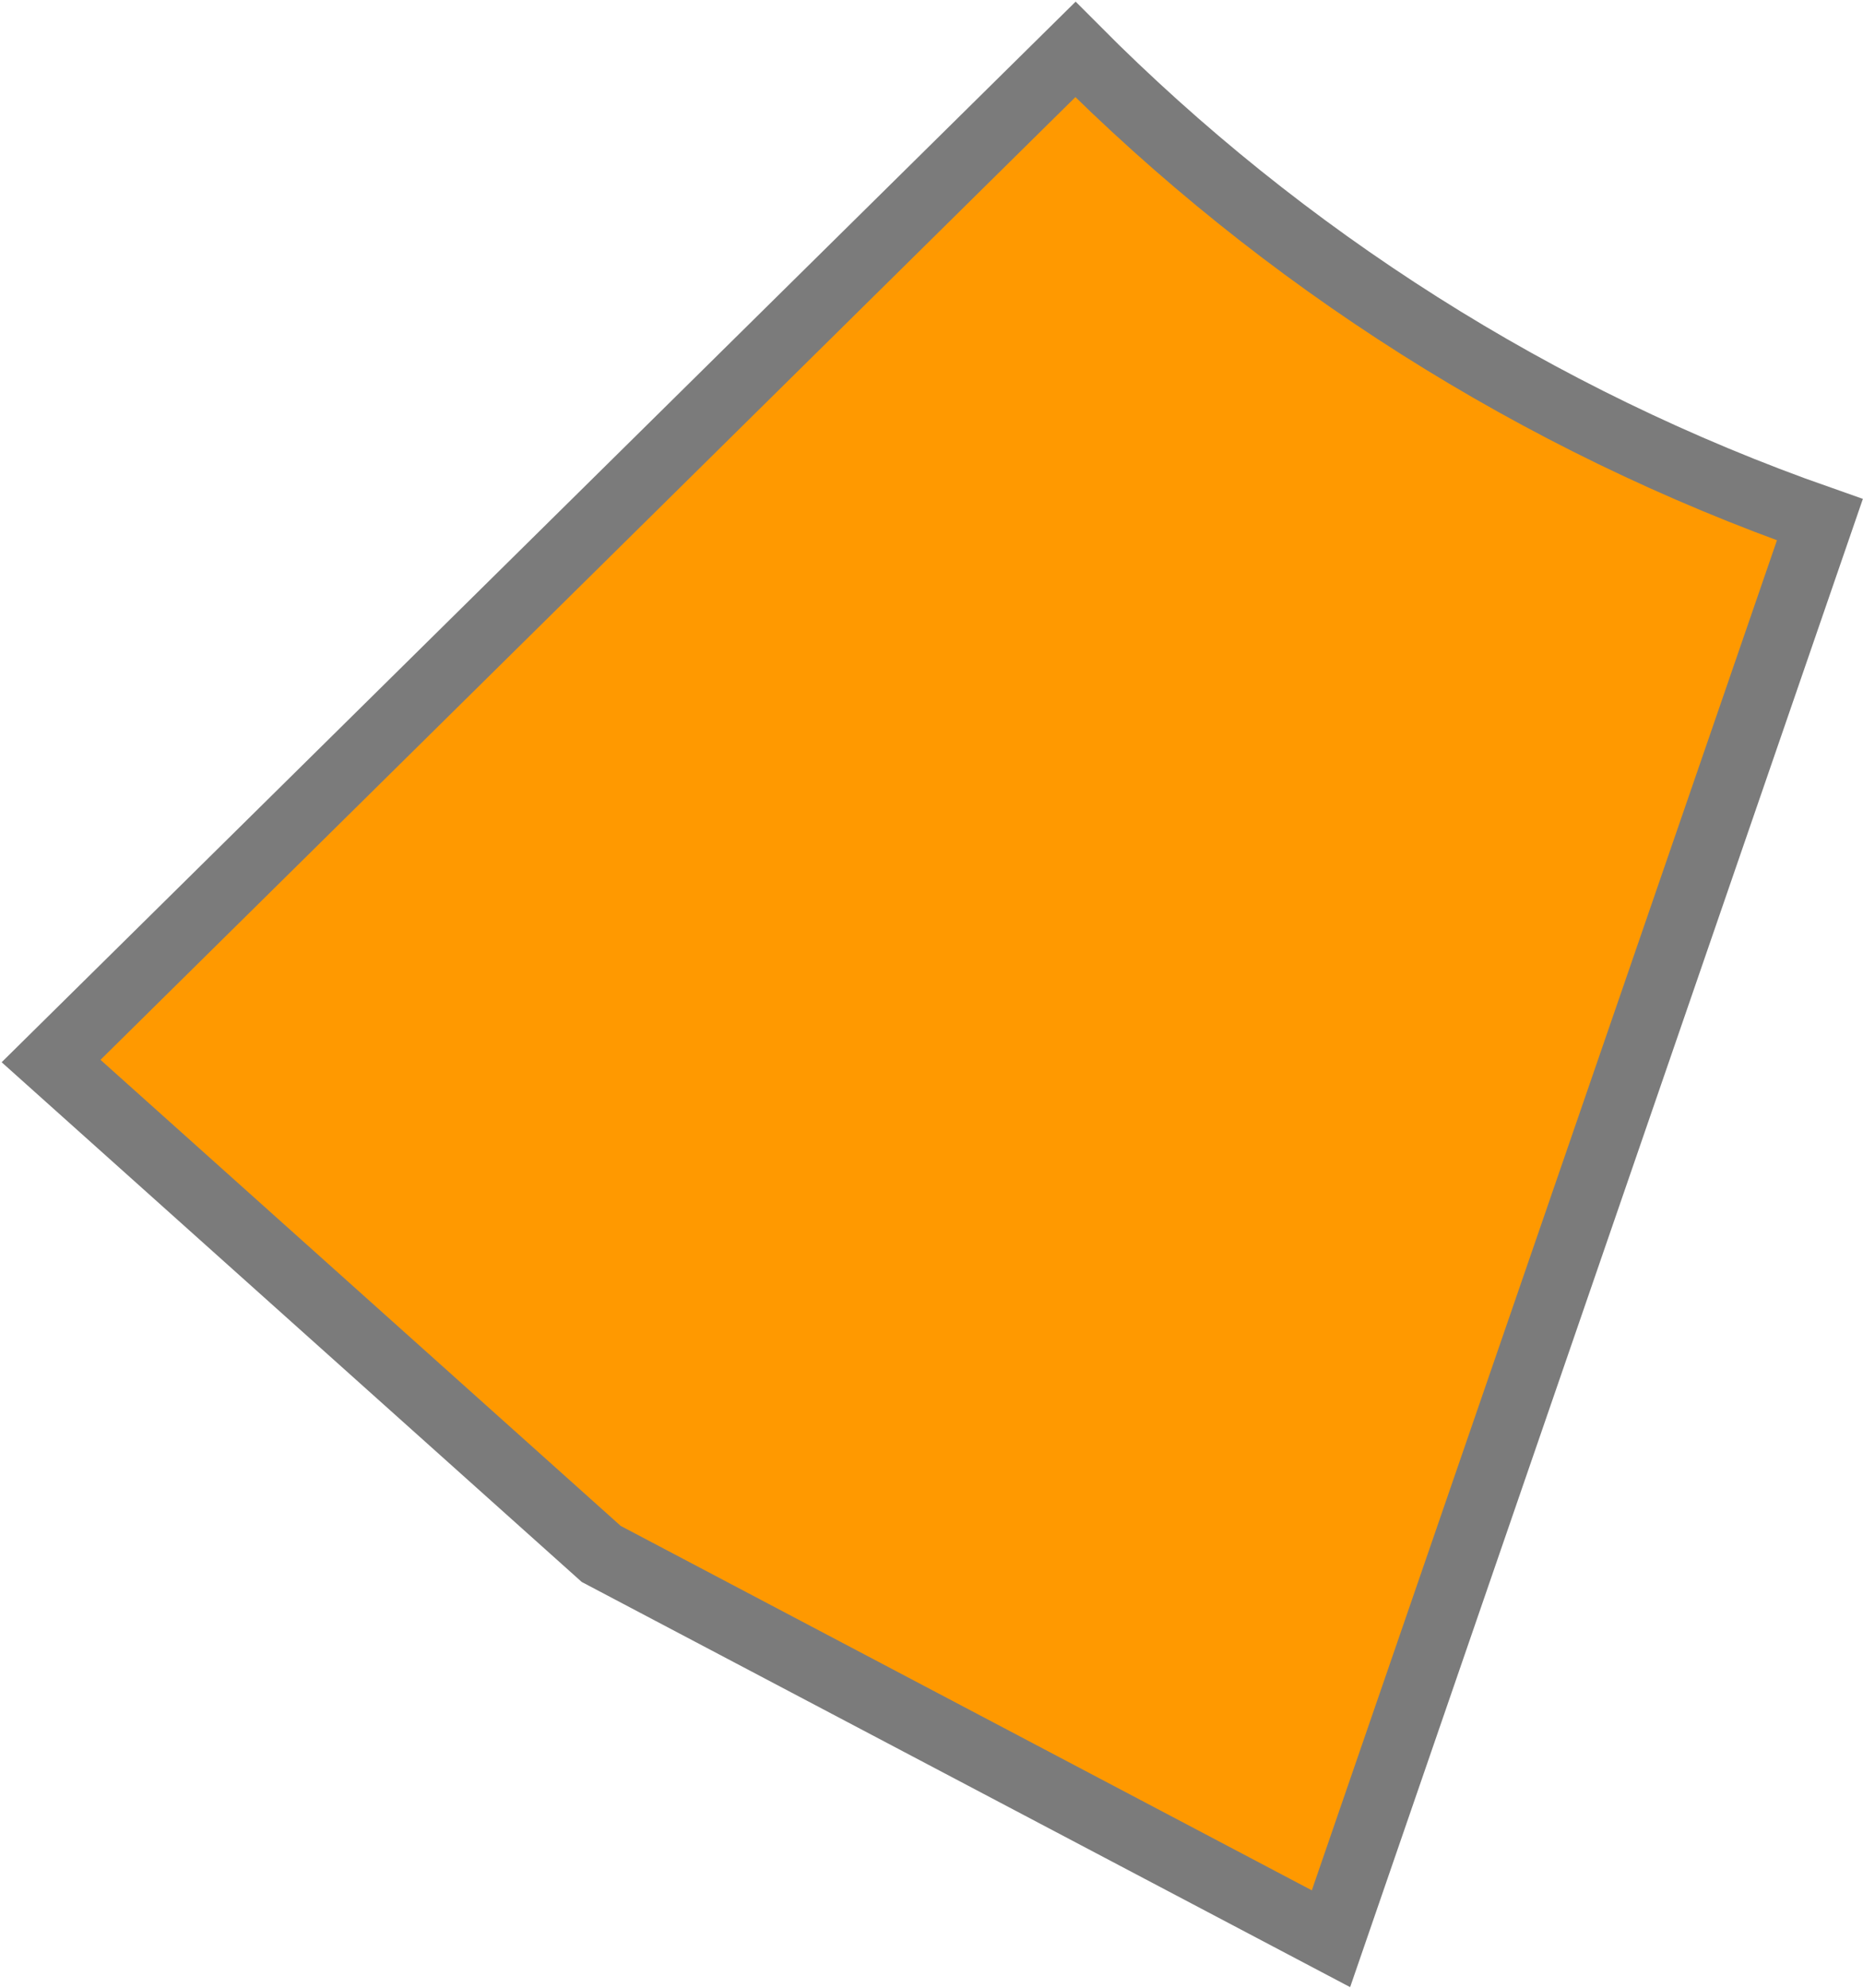
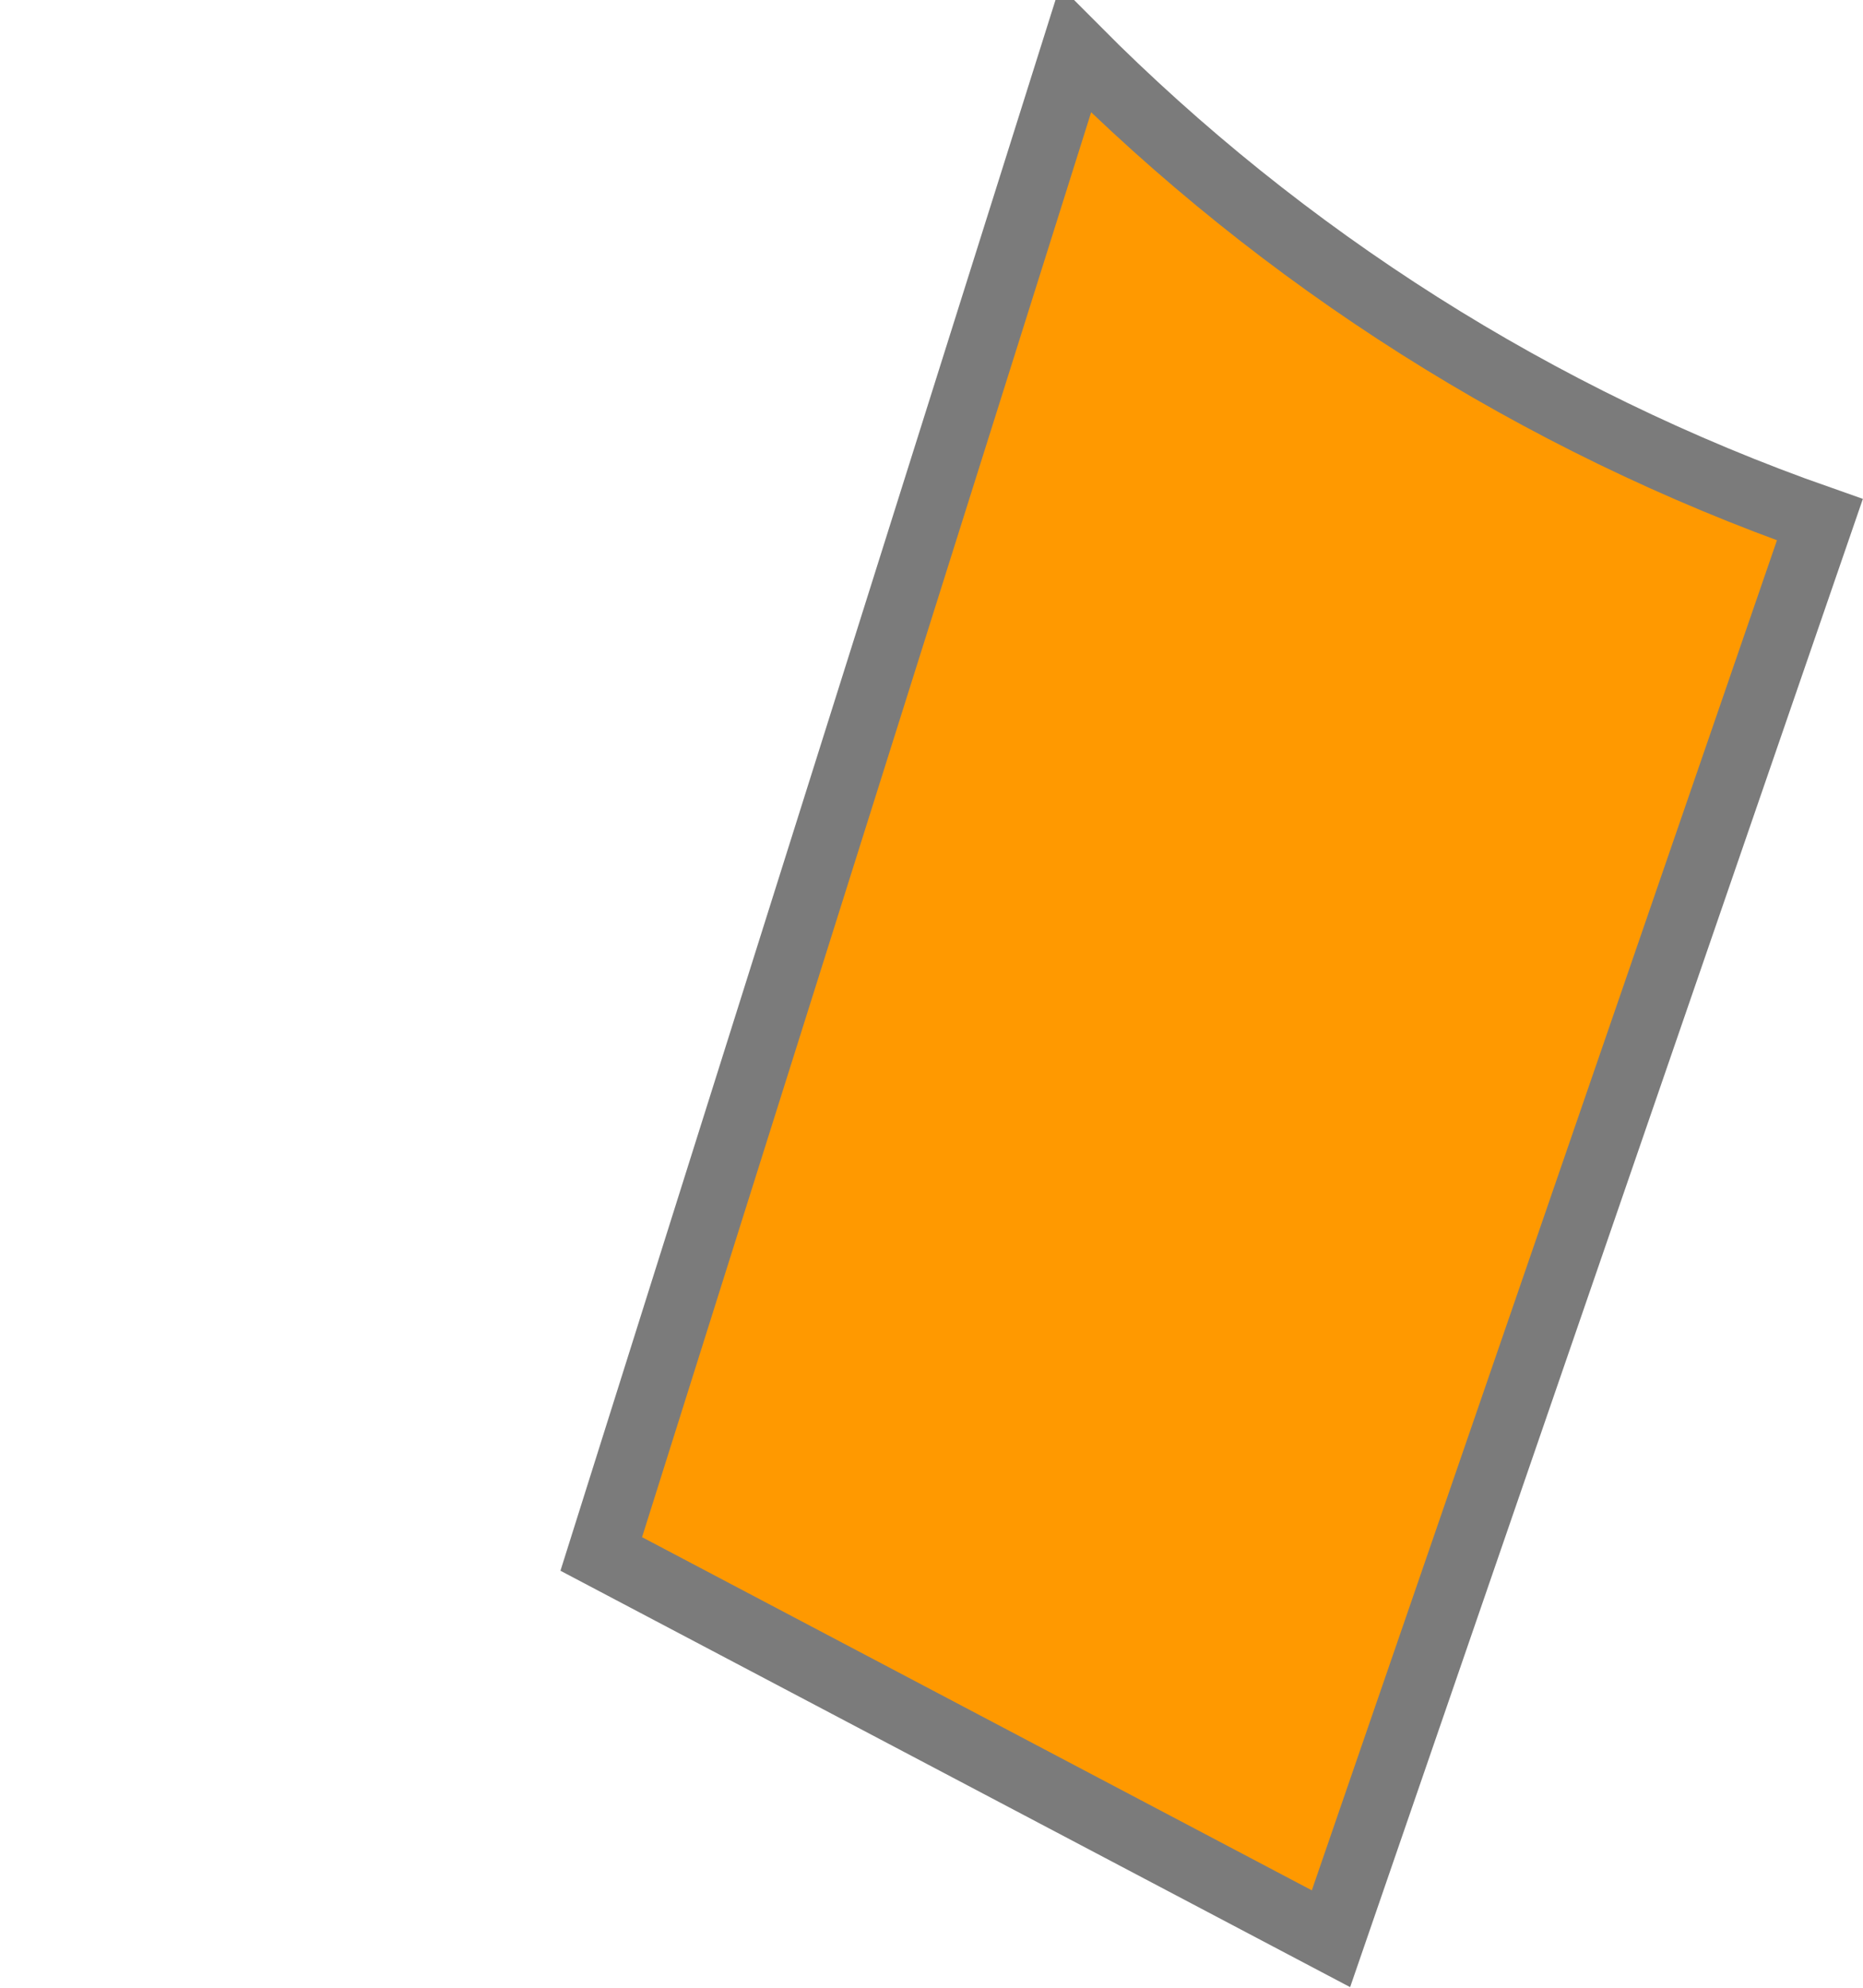
<svg xmlns="http://www.w3.org/2000/svg" width="825" height="880" viewBox="0 0 825 880" fill="none">
-   <path fill-rule="evenodd" clip-rule="evenodd" d="M805.901 230.077L589.403 858.301L266.257 687.959L22.617 469.732L476.232 21.9C568.058 114.223 680.426 186.074 805.901 230.077Z" fill="#FF9900" stroke="#7B7B7B" stroke-width="30" stroke-miterlimit="22.926" />
+   <path fill-rule="evenodd" clip-rule="evenodd" d="M805.901 230.077L589.403 858.301L266.257 687.959L476.232 21.9C568.058 114.223 680.426 186.074 805.901 230.077Z" fill="#FF9900" stroke="#7B7B7B" stroke-width="30" stroke-miterlimit="22.926" />
</svg>